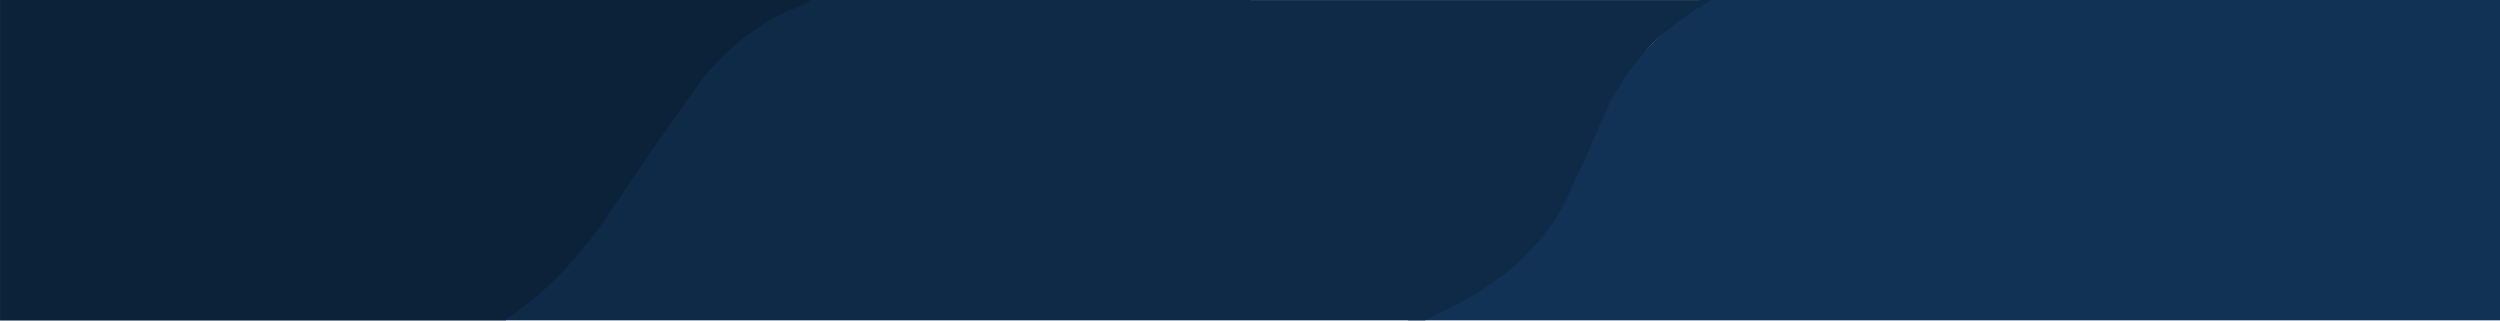
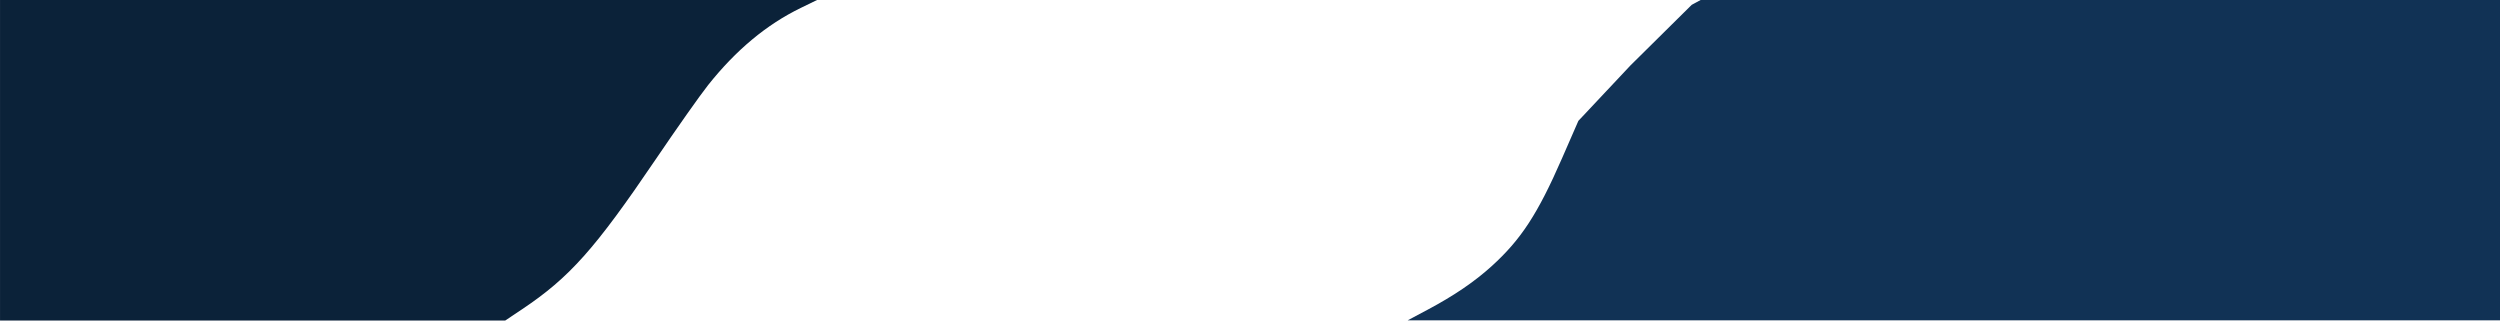
<svg xmlns="http://www.w3.org/2000/svg" width="468" height="60" preserveAspectRatio="none" viewBox="0 0 123.825 15.875">
  <path d="M.001 7.938V-.003l20.233.002 20.233.002-.799.389c-1.704.829-3.212 2.084-4.6 3.83-.381.479-1.547 2.132-2.591 3.672-3.011 4.443-4.268 5.853-6.617 7.425l-.841.562H12.51.001z" fill="#0b2239" />
  <path d="M70.712 15.339c1.308-.696 2.322-1.387 3.17-2.156 1.457-1.322 2.28-2.584 3.484-5.34l.811-1.857 2.587-2.753L83.791.239l.439-.238h19.805 19.805v7.933 7.933H96.781l-27.06-.001z" fill="#113255" />
-   <path d="M25.709 15.353c1.449-1.048 2.739-2.385 4.107-4.258l2.415-3.576 2.595-3.667c1.439-1.696 2.892-2.795 4.551-3.444.363-.142.763-.362.763-.403S50.098.002 62.394.002h22.357l-.656.407c-1.511.939-2.704 2.065-3.575 3.379-.704 1.06-.852 1.359-1.829 3.687l-1.225 2.659c-1.273 2.242-2.999 3.798-5.708 5.147l-1.172.584h-22.79-22.792z" fill="#0e2a47" />
</svg>